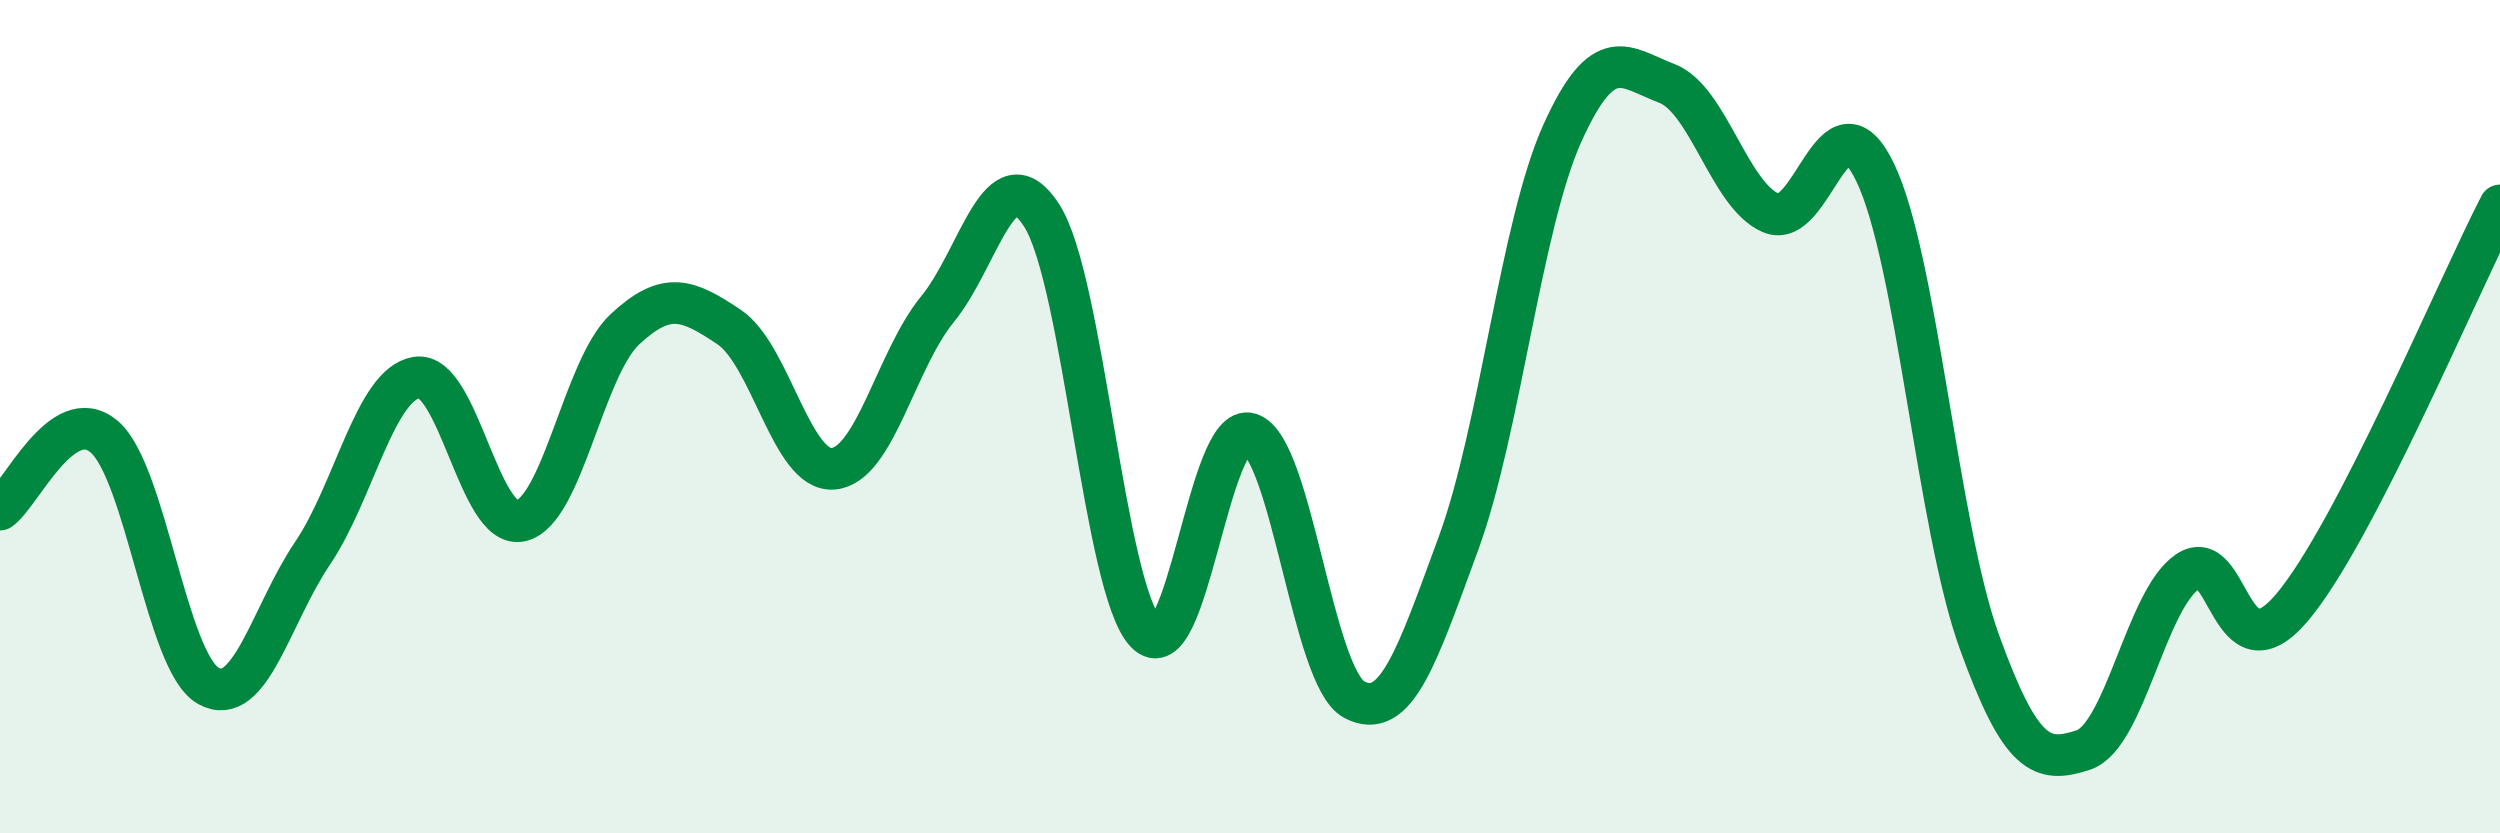
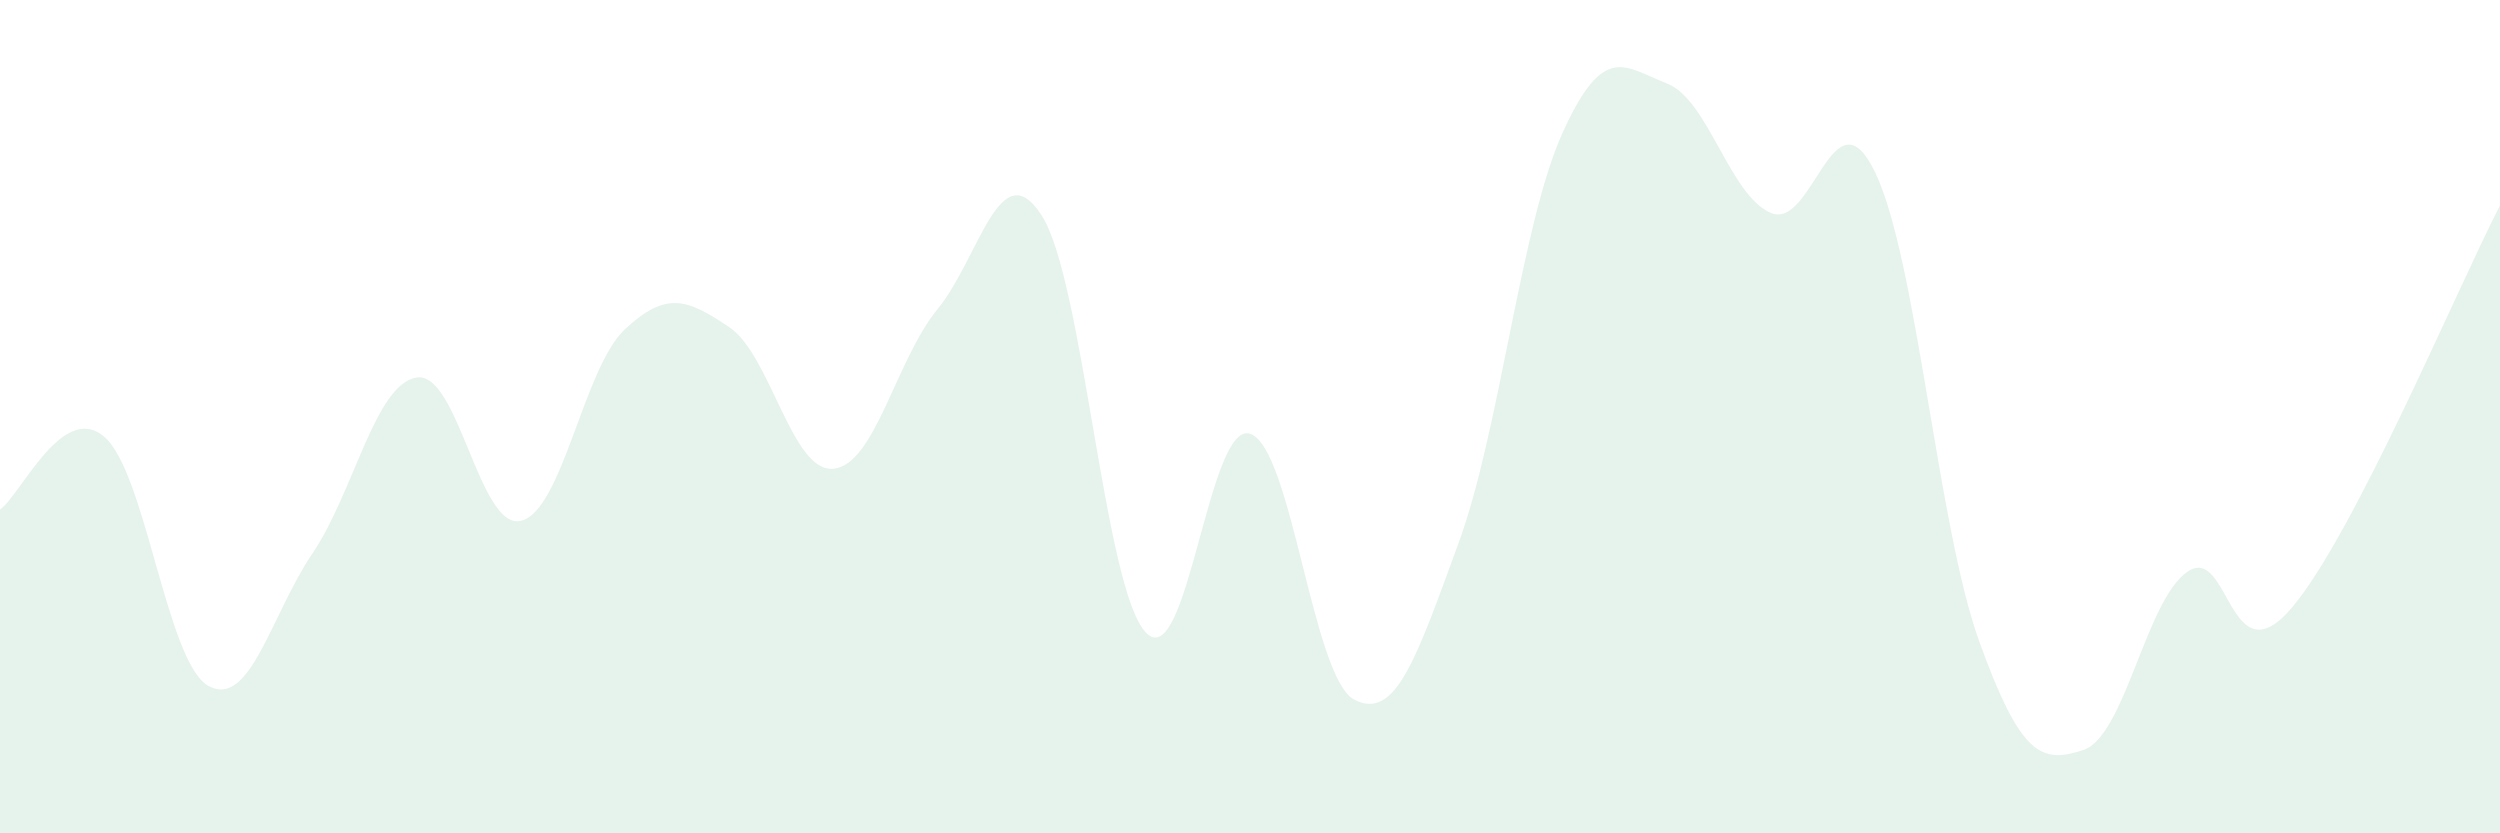
<svg xmlns="http://www.w3.org/2000/svg" width="60" height="20" viewBox="0 0 60 20">
  <path d="M 0,12.23 C 0.5,11.88 1.5,9.63 2.5,10.48 C 3.5,11.33 4,15.9 5,16.46 C 6,17.02 6.5,14.76 7.5,13.28 C 8.5,11.8 9,9.22 10,9.06 C 11,8.9 11.5,12.73 12.5,12.5 C 13.5,12.27 14,8.83 15,7.9 C 16,6.97 16.5,7.18 17.5,7.85 C 18.5,8.52 19,11.34 20,11.25 C 21,11.16 21.5,8.64 22.5,7.42 C 23.5,6.2 24,3.62 25,5.17 C 26,6.72 26.5,14.13 27.5,15.18 C 28.5,16.23 29,10.09 30,10.41 C 31,10.73 31.5,16.26 32.5,16.79 C 33.5,17.32 34,15.77 35,13.05 C 36,10.33 36.5,5.4 37.5,3.19 C 38.5,0.98 39,1.62 40,2 C 41,2.38 41.5,4.68 42.5,5.11 C 43.5,5.54 44,2.07 45,4.13 C 46,6.19 46.5,12.62 47.5,15.39 C 48.5,18.16 49,18.33 50,18 C 51,17.67 51.5,14.4 52.5,13.72 C 53.5,13.04 53.5,16.35 55,14.59 C 56.5,12.83 59,6.86 60,4.93L60 20L0 20Z" fill="#008740" opacity="0.1" stroke-linecap="round" stroke-linejoin="round" />
-   <path d="M 0,12.23 C 0.5,11.88 1.5,9.63 2.5,10.48 C 3.5,11.33 4,15.9 5,16.46 C 6,17.02 6.5,14.76 7.5,13.28 C 8.5,11.8 9,9.22 10,9.06 C 11,8.9 11.5,12.73 12.5,12.5 C 13.5,12.27 14,8.83 15,7.9 C 16,6.97 16.5,7.18 17.5,7.85 C 18.5,8.52 19,11.34 20,11.25 C 21,11.16 21.5,8.64 22.5,7.42 C 23.5,6.2 24,3.62 25,5.17 C 26,6.72 26.5,14.13 27.5,15.18 C 28.5,16.23 29,10.09 30,10.41 C 31,10.73 31.5,16.26 32.5,16.79 C 33.5,17.32 34,15.77 35,13.05 C 36,10.33 36.5,5.4 37.5,3.19 C 38.5,0.98 39,1.62 40,2 C 41,2.38 41.5,4.68 42.5,5.11 C 43.5,5.54 44,2.07 45,4.13 C 46,6.19 46.5,12.62 47.5,15.39 C 48.5,18.16 49,18.33 50,18 C 51,17.67 51.5,14.4 52.5,13.72 C 53.5,13.04 53.5,16.35 55,14.59 C 56.5,12.83 59,6.86 60,4.93" stroke="#008740" stroke-width="1" fill="none" stroke-linecap="round" stroke-linejoin="round" />
</svg>